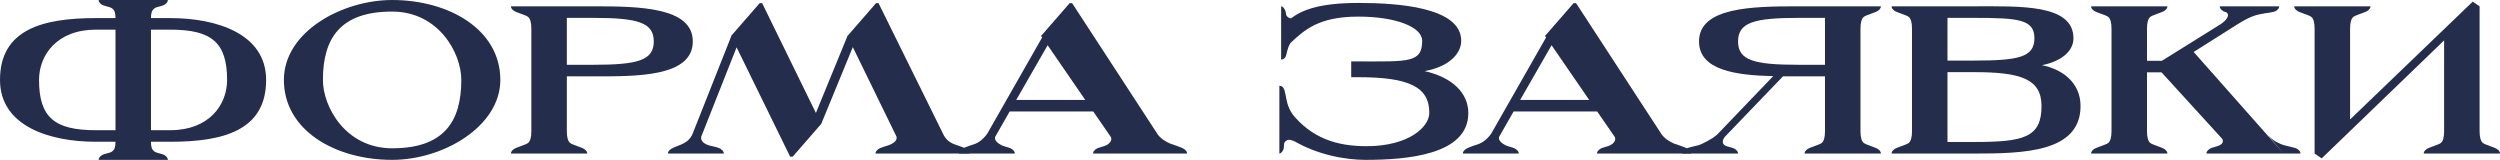
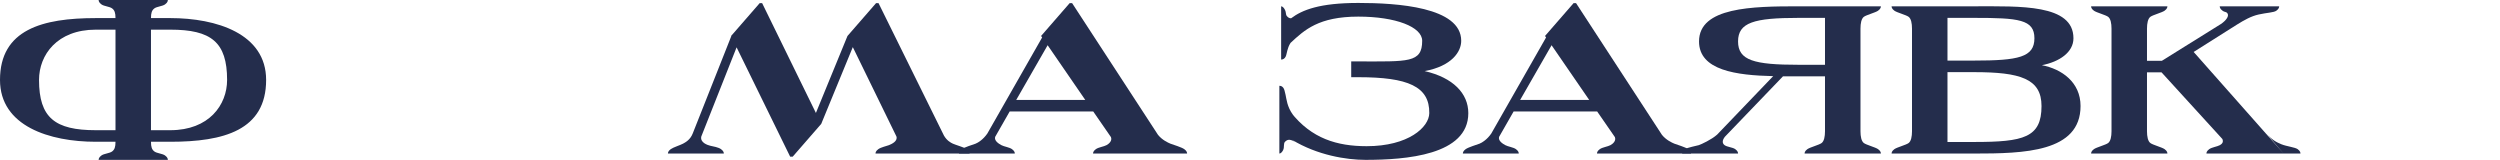
<svg xmlns="http://www.w3.org/2000/svg" width="563" height="36" viewBox="0 0 563 36" fill="none">
  <path d="M26.01 6.679H21.576C12.865 6.679 8.79 12.363 8.79 18C8.79 26.526 12.386 29.321 21.576 29.321H26.01V6.679ZM34.001 29.321H38.356C47.066 29.321 51.142 23.637 51.142 18C51.142 9.474 47.546 6.679 38.356 6.679H34.001V29.321ZM22.215 0H37.797C37.797 0.189 37.757 0.568 37.158 0.995C36.558 1.421 35.32 1.468 34.76 1.895C34.201 2.321 34.001 2.889 34.001 4.074H38.356C48.745 4.074 59.932 7.579 59.932 18C59.932 29.368 50.343 31.926 38.356 31.926H34.001C34.001 33.111 34.201 33.679 34.76 34.105C35.32 34.532 36.558 34.579 37.158 35.005C37.757 35.432 37.797 35.81 37.797 36H22.215C22.215 35.81 22.255 35.432 22.854 35.005C23.453 34.579 24.692 34.532 25.251 34.105C25.811 33.679 26.01 33.111 26.01 31.926H21.576C11.187 31.926 0 28.421 0 18C0 6.632 9.589 4.074 21.576 4.074H26.01C26.01 2.889 25.811 2.321 25.251 1.895C24.692 1.468 23.453 1.421 22.854 0.995C22.255 0.568 22.215 0.189 22.215 0Z" fill="#242D4C" />
-   <path d="M63.932 18C63.932 7.105 77.117 0 88.304 0C101.09 0 112.676 6.632 112.676 18C112.676 28.421 99.891 36 88.304 36C75.519 36 63.932 29.368 63.932 18ZM72.722 18C72.722 24.158 77.916 33.395 88.304 33.395C99.891 33.395 103.886 27.474 103.886 18C103.886 11.842 98.692 2.605 88.304 2.605C76.717 2.605 72.722 8.526 72.722 18Z" fill="#242D4C" />
-   <path d="M127.652 4.026V14.589H133.645C143.633 14.589 147.229 13.595 147.229 9.332C147.229 5.068 143.633 4.026 133.645 4.026H127.652ZM133.645 17.195H127.652V29.558C127.652 30.742 127.851 31.784 128.411 32.211C128.97 32.637 131.008 33.158 131.607 33.584C132.206 34.011 132.246 34.389 132.246 34.579H115.066C115.066 34.389 115.106 34.011 115.705 33.584C116.305 33.158 118.342 32.637 118.902 32.211C119.461 31.784 119.661 30.742 119.661 29.558V6.442C119.661 5.258 119.461 4.216 118.902 3.789C118.342 3.363 116.305 2.842 115.705 2.416C115.106 1.989 115.066 1.611 115.066 1.421H133.645C144.033 1.421 156.019 1.611 156.019 9.332C156.019 17.384 143.234 17.195 133.645 17.195Z" fill="#242D4C" />
  <path d="M164.683 8.147L164.643 8.1L171.076 0.711H171.635L183.742 25.437L190.853 8.1L197.286 0.711H197.846L212.589 30.553C213.228 31.642 214.067 32.116 214.586 32.353C215.186 32.637 217.104 33.158 217.703 33.584C218.302 34.011 218.342 34.389 218.342 34.579H197.166C197.166 34.389 197.206 34.011 197.806 33.584C198.405 33.158 199.564 32.921 200.203 32.684C200.762 32.447 202.201 31.832 201.881 30.742L192.052 10.611L184.94 27.9L178.508 35.289H177.948L165.882 10.658L157.931 30.742C157.611 32.116 159.369 32.684 159.969 32.826C160.608 32.968 161.767 33.158 162.366 33.584C162.965 34.011 163.005 34.389 163.005 34.579H150.419C150.419 34.389 150.459 34.011 151.059 33.584C151.658 33.158 153.216 32.684 153.816 32.353C154.335 32.068 155.454 31.5 156.013 30.032L164.683 8.147Z" fill="#242D4C" />
  <path d="M240.883 0.711H241.442L260.78 30.363C261.739 31.547 263.018 32.116 263.577 32.353C264.216 32.59 266.094 33.158 266.693 33.584C267.293 34.011 267.333 34.389 267.333 34.579H246.157C246.157 34.389 246.197 34.011 246.796 33.584C247.395 33.158 248.594 33.016 249.193 32.684C249.713 32.4 250.512 31.737 250.192 30.884L246.197 25.105H227.378L224.102 30.837C223.862 31.737 224.981 32.4 225.5 32.684C226.1 33.016 227.298 33.158 227.898 33.584C228.497 34.011 228.537 34.389 228.537 34.579H215.951C215.951 34.389 215.991 34.011 216.59 33.584C217.19 33.158 219.068 32.59 219.707 32.353C220.306 32.116 221.425 31.405 222.344 30.079L234.69 8.432L234.45 8.1L240.883 0.711ZM235.928 10.184L228.856 22.5H244.399L235.928 10.184Z" fill="#242D4C" />
  <path d="M304.294 17.384V13.832H305.893C317.08 13.832 320.276 14.21 320.276 9.189C320.276 6.063 314.323 3.742 305.893 3.742C296.983 3.742 293.786 6.726 290.63 9.663C290.23 10.279 290.031 10.895 289.911 11.368C289.671 12.268 289.671 12.647 289.351 13.026C289.032 13.405 288.672 13.405 288.512 13.405V1.421C288.792 1.421 289.112 1.705 289.351 2.179C289.711 2.889 289.471 3.268 289.831 3.647C290.031 3.884 290.31 4.121 290.75 4.121C293.267 2.226 297.182 0.663 305.893 0.663C314.563 0.663 329.066 1.563 329.066 9.189C329.066 11.653 326.949 14.874 320.836 16.011C327.228 17.479 330.664 21.032 330.664 25.484C330.664 34.958 316.56 36 307.491 36C303.216 36 296.663 34.958 290.99 31.5L291.709 32.021C290.35 31.121 289.791 31.547 289.431 31.879C288.952 32.305 289.311 33.111 288.952 33.821C288.712 34.295 288.392 34.579 288.113 34.579V19.326C288.273 19.326 288.632 19.326 288.952 19.705C289.271 20.084 289.311 20.605 289.511 21.363C289.711 22.216 289.831 24.063 291.189 25.863L291.589 26.337C291.549 26.29 291.549 26.29 291.509 26.242L291.429 26.147C291.349 26.053 291.269 25.958 291.189 25.863L290.71 25.295C295.345 31.216 301.138 32.921 307.77 32.921C317.16 32.921 321.834 28.658 321.874 25.484C321.954 19.468 317.08 17.384 305.893 17.384H304.294Z" fill="#242D4C" />
  <path d="M354.369 0.711H354.929L374.267 30.363C375.226 31.547 376.504 32.116 377.063 32.353C377.703 32.59 379.581 33.158 380.18 33.584C380.779 34.011 380.819 34.389 380.819 34.579H359.643C359.643 34.389 359.683 34.011 360.283 33.584C360.882 33.158 362.08 33.016 362.68 32.684C363.199 32.4 363.998 31.737 363.679 30.884L359.683 25.105H340.865L337.588 30.837C337.349 31.737 338.467 32.4 338.987 32.684C339.586 33.016 340.785 33.158 341.384 33.584C341.983 34.011 342.023 34.389 342.023 34.579H329.438C329.438 34.389 329.478 34.011 330.077 33.584C330.676 33.158 332.554 32.59 333.193 32.353C333.793 32.116 334.911 31.405 335.83 30.079L348.176 8.432L347.937 8.1L354.369 0.711ZM349.415 10.184L342.343 22.5H357.885L349.415 10.184Z" fill="#242D4C" />
  <path d="M410.989 14.589V4.026H404.995C395.007 4.026 391.411 5.068 391.411 9.332C391.411 13.595 395.007 14.589 404.995 14.589H410.989ZM410.989 17.195H404.995C403.877 17.195 402.678 17.195 401.519 17.195L388.454 30.79C387.775 31.642 387.855 32.305 388.374 32.684C388.934 33.111 390.172 33.158 390.772 33.584C391.371 34.011 391.411 34.389 391.411 34.579H378.825C378.825 34.389 378.865 33.963 379.464 33.584C380.064 33.205 381.942 32.874 382.581 32.684C383.14 32.495 385.418 31.453 386.696 30.316L399.322 17.147C391.051 16.958 382.621 15.868 382.621 9.332C382.621 1.611 394.607 1.421 404.995 1.421H423.574C423.574 1.611 423.534 1.989 422.935 2.416C422.336 2.842 420.298 3.363 419.739 3.789C419.179 4.216 418.98 5.258 418.98 6.442V29.558C418.98 30.742 419.179 31.784 419.739 32.211C420.298 32.637 422.336 33.158 422.935 33.584C423.534 34.011 423.574 34.389 423.574 34.579H406.394C406.394 34.389 406.434 34.011 407.033 33.584C407.632 33.158 409.67 32.637 410.229 32.211C410.789 31.784 410.989 30.742 410.989 29.558V17.195Z" fill="#242D4C" />
  <path d="M444.566 16.247H438.573V31.974H444.566C455.753 31.974 459.749 30.979 459.749 23.874C459.749 17.716 454.954 16.247 444.566 16.247ZM444.566 4.026H438.573V13.642H444.566C454.555 13.642 458.151 12.884 458.151 8.621C458.151 4.358 454.555 4.026 444.566 4.026ZM444.566 34.579H425.987C425.987 34.389 426.027 34.011 426.626 33.584C427.226 33.158 429.263 32.637 429.823 32.211C430.382 31.784 430.582 30.742 430.582 29.558V6.442C430.582 5.258 430.382 4.216 429.823 3.789C429.263 3.363 427.226 2.842 426.626 2.416C426.027 1.989 425.987 1.611 425.987 1.421H444.566C454.954 1.421 466.941 0.9 466.941 8.621C466.941 11.795 463.744 13.926 459.829 14.684C464.304 15.537 468.539 18.521 468.539 23.874C468.539 34.295 455.753 34.579 444.566 34.579Z" fill="#242D4C" />
  <path d="M496.888 34.579C496.888 34.389 496.928 34.011 497.527 33.584C498.126 33.158 499.325 33.016 499.924 32.684C500.324 32.447 500.803 32.068 500.484 31.311L486.779 16.295H483.503V29.558C483.503 30.742 483.703 31.784 484.262 32.211C484.821 32.637 486.859 33.158 487.458 33.584C488.058 34.011 488.098 34.389 488.098 34.579H470.917C470.917 34.389 470.957 34.011 471.557 33.584C472.156 33.158 474.194 32.637 474.753 32.211C475.312 31.784 475.512 30.742 475.512 29.558V6.442C475.512 5.258 475.312 4.216 474.753 3.789C474.194 3.363 472.156 2.842 471.557 2.416C470.957 1.989 470.917 1.611 470.917 1.421H488.098C488.098 1.611 488.058 1.989 487.458 2.416C486.859 2.842 484.821 3.363 484.262 3.789C483.703 4.216 483.503 5.258 483.503 6.442V13.69H486.859L500.164 5.4C501.283 4.642 501.962 3.695 501.682 3.126C501.403 2.558 501.123 2.842 500.524 2.416C499.924 1.989 499.884 1.611 499.884 1.421H513.269C513.269 1.611 513.229 1.989 512.63 2.416C512.03 2.842 510.512 2.842 508.634 3.268C506.956 3.647 505.438 4.5 503.76 5.542L494.011 11.7L514.268 34.579H496.888ZM518.064 34.579H514.268L510.392 30.032C511.631 31.5 512.63 32.021 513.788 32.495C514.947 32.968 516.825 33.158 517.424 33.584C518.024 34.011 518.064 34.389 518.064 34.579Z" fill="#242D4C" />
-   <path d="M556.847 0.379L558.405 1.421V29.558C558.405 30.742 558.605 31.784 559.164 32.211C559.724 32.637 561.761 33.158 562.361 33.584C562.96 34.011 563 34.389 563 34.579H545.82C545.82 34.389 545.859 34.011 546.459 33.584C547.058 33.158 549.096 32.637 549.655 32.211C550.215 31.784 550.414 30.742 550.414 29.558V9.095L522.846 35.668L521.248 34.579V6.442C521.248 5.258 521.048 4.216 520.488 3.789C519.929 3.363 517.891 2.842 517.292 2.416C516.693 1.989 516.653 1.611 516.653 1.421H533.833C533.833 1.611 533.793 1.989 533.194 2.416C532.595 2.842 530.557 3.363 529.998 3.789C529.438 4.216 529.238 5.258 529.238 6.442V26.905L556.847 0.379Z" fill="#242D4C" />
</svg>